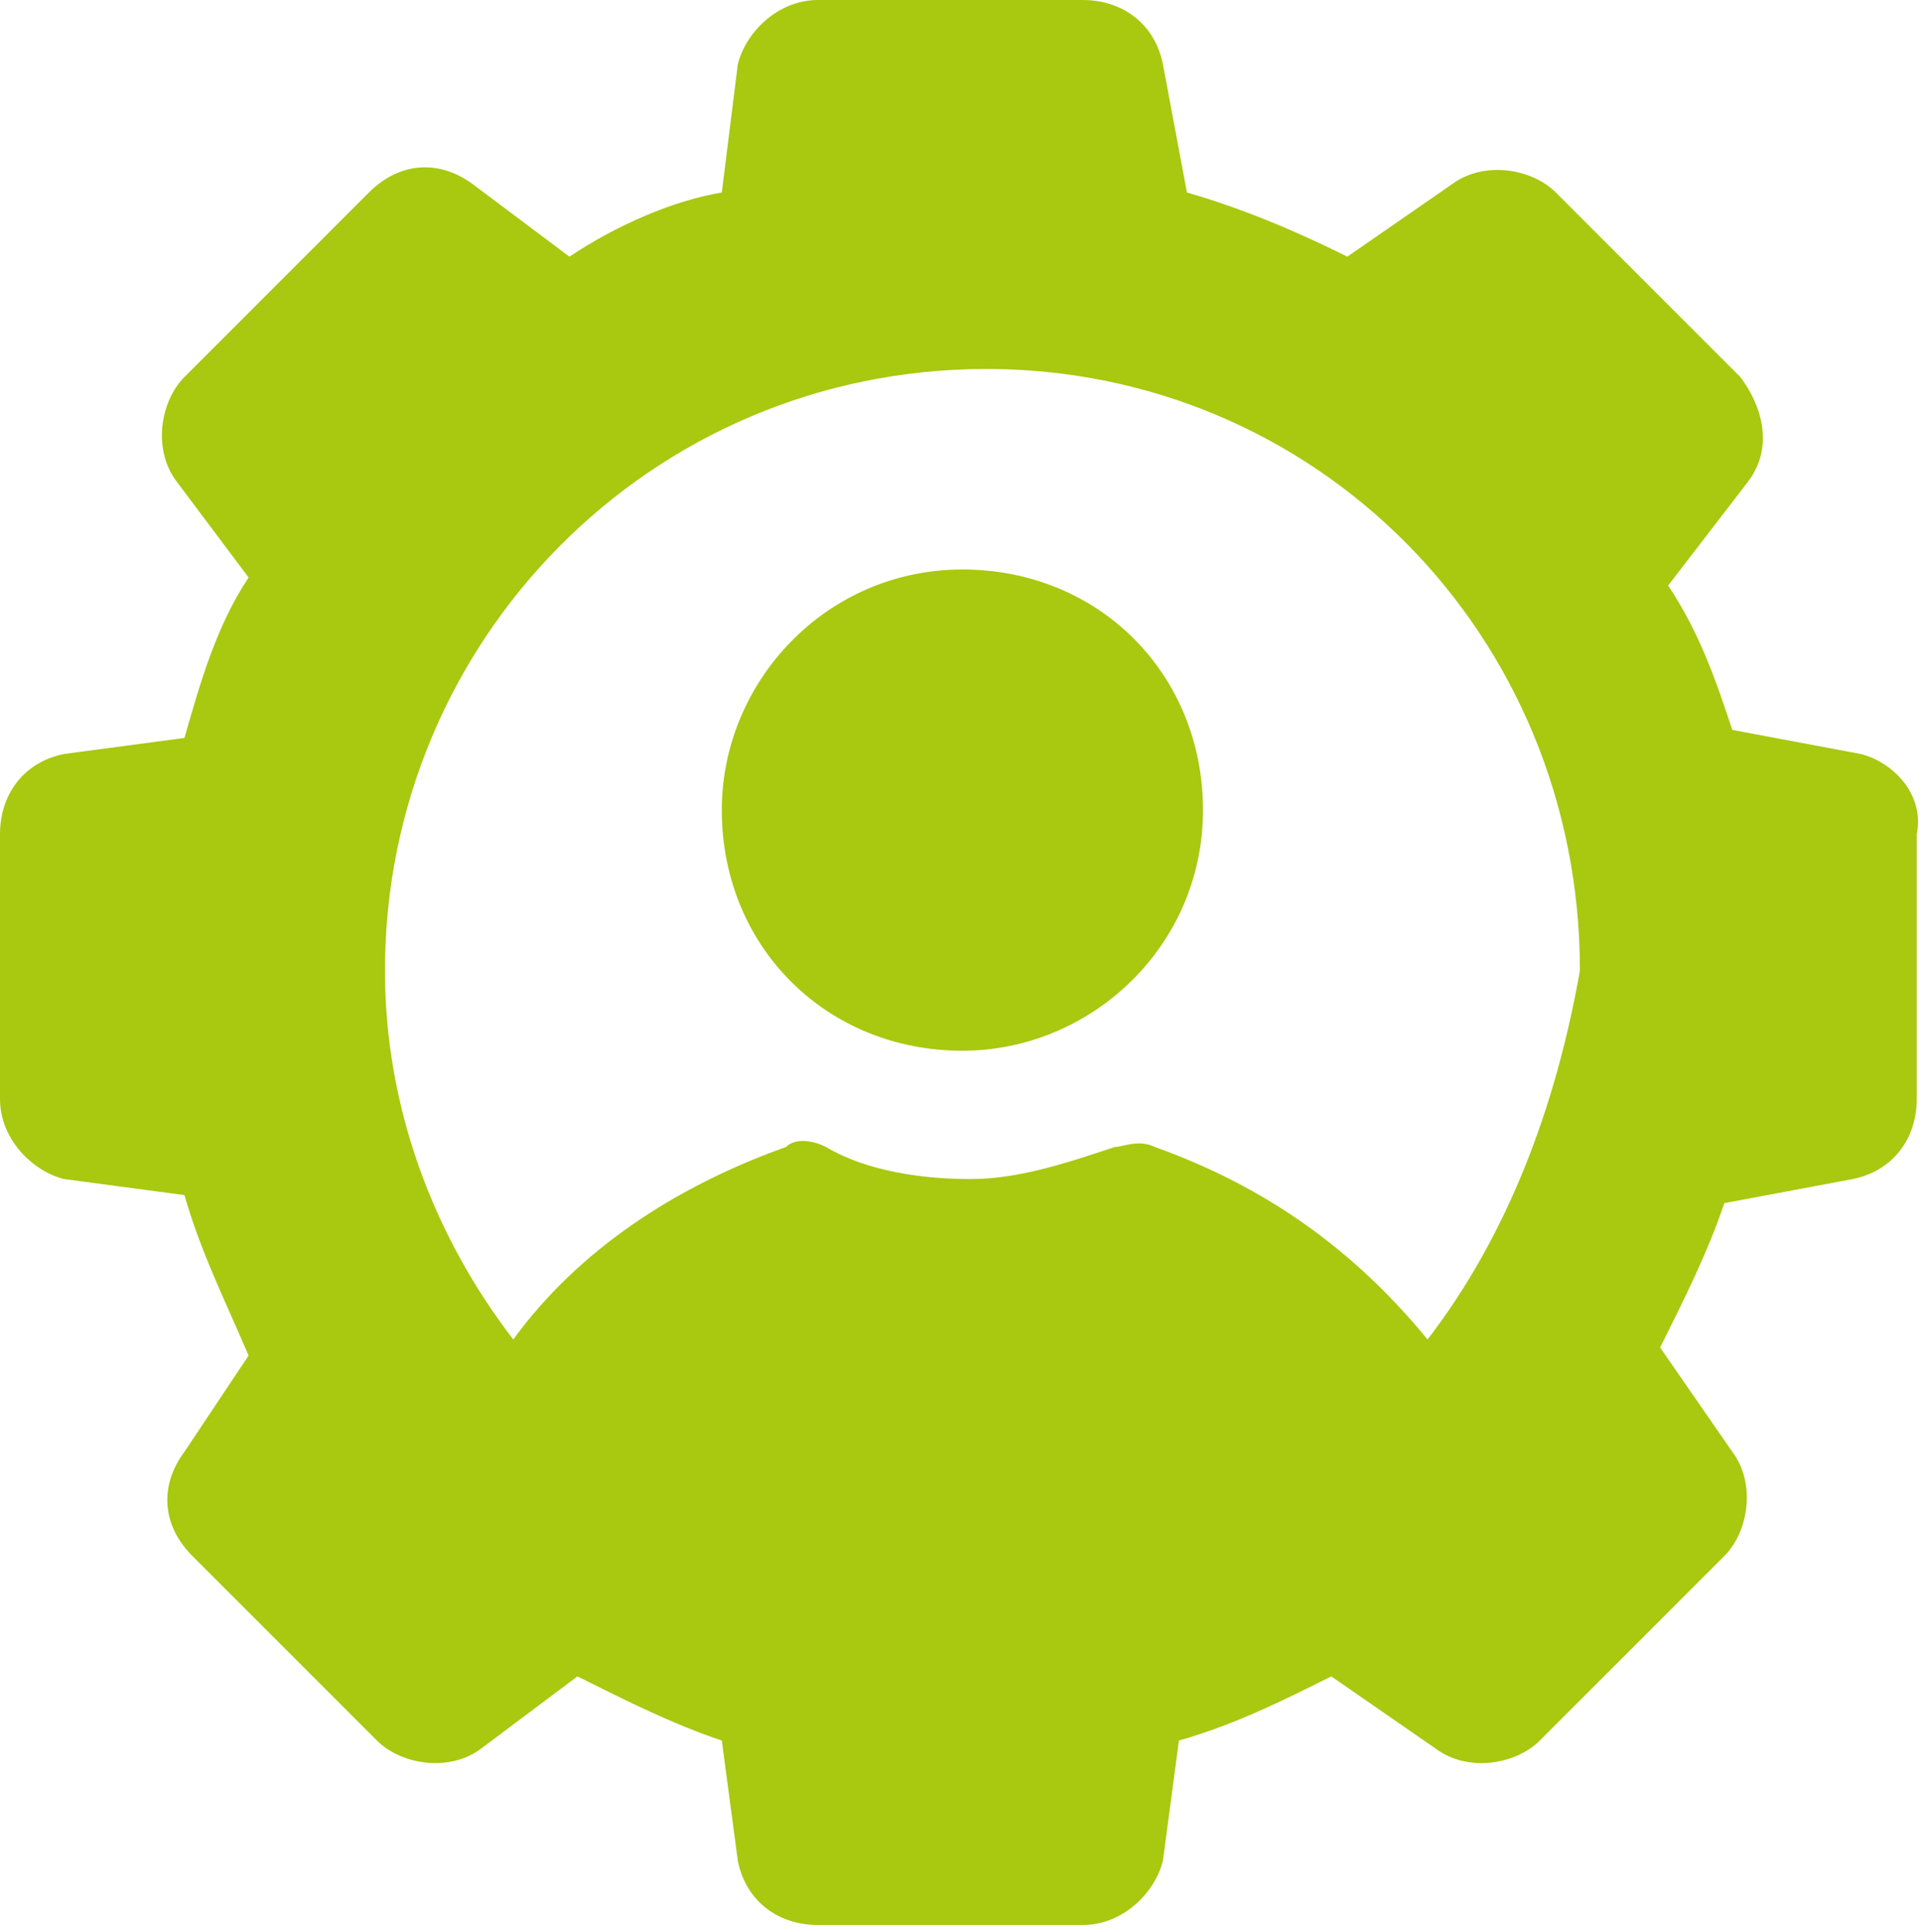
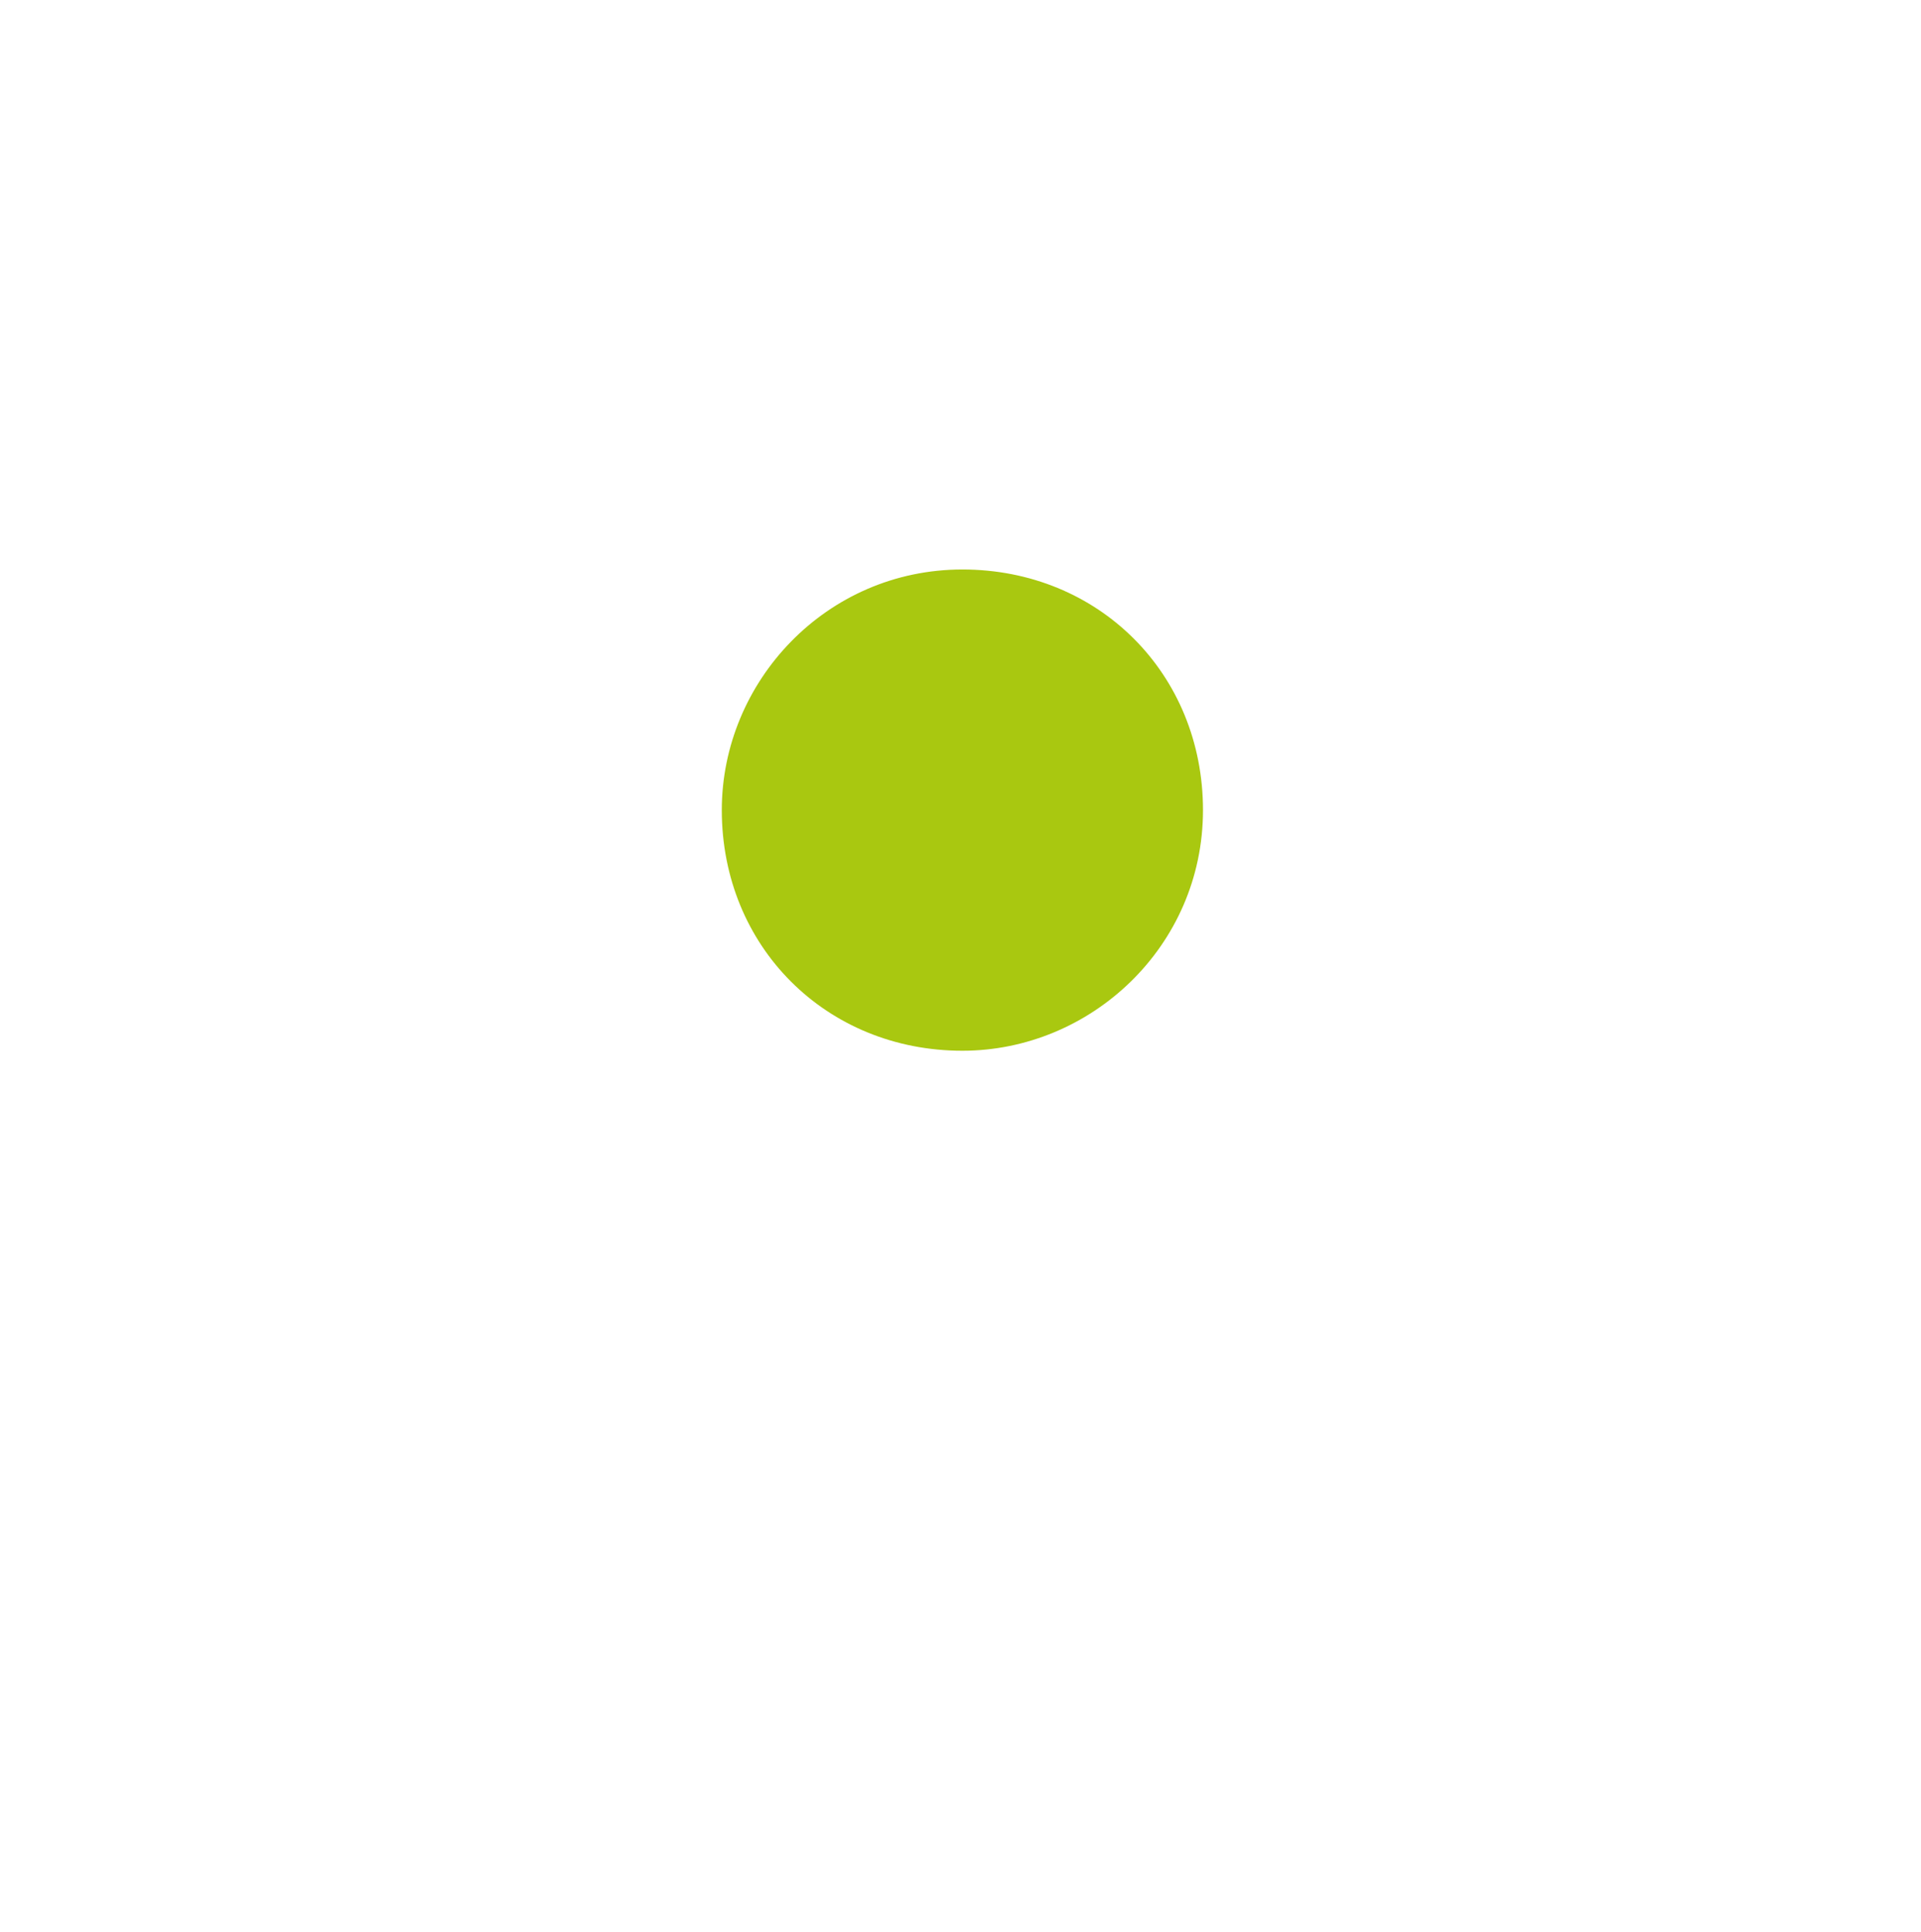
<svg xmlns="http://www.w3.org/2000/svg" width="183" height="184" viewBox="0 0 183 184" fill="none">
-   <path d="M177.248 71.816L165.024 69.524C163.496 64.94 161.968 60.356 158.912 55.772L166.552 45.84C168.844 42.784 168.08 38.964 165.788 35.908L148.216 18.336C145.924 16.044 141.34 15.28 138.284 17.572L128.352 24.448C123.768 22.156 118.42 19.864 113.072 18.336L110.78 6.112C110.016 2.292 106.96 0 103.14 0H77.928C74.108 0 71.052 3.056 70.288 6.112L68.76 18.336C64.176 19.1 58.828 21.392 54.244 24.448L45.076 17.572C42.02 15.28 38.2 15.28 35.144 18.336L17.572 35.908C15.28 38.2 14.516 42.784 16.808 45.84L23.684 55.008C20.628 59.592 19.1 64.94 17.572 70.288L6.112 71.816C2.292 72.58 0 75.636 0 79.456V104.668C0 108.488 3.056 111.544 6.112 112.308L17.572 113.836C19.1 119.184 21.392 123.768 23.684 129.116L17.572 138.284C15.28 141.34 15.28 145.16 18.336 148.216L35.908 165.788C38.2 168.08 42.784 168.844 45.84 166.552L55.008 159.676C59.592 161.968 64.176 164.26 68.76 165.788L70.288 177.248C71.052 181.068 74.108 183.36 77.928 183.36H103.14C106.96 183.36 110.016 180.304 110.78 177.248L112.308 165.788C117.656 164.26 122.24 161.968 126.824 159.676L136.756 166.552C139.812 168.844 144.396 168.08 146.688 165.788L164.26 148.216C166.552 145.924 167.316 141.34 165.024 138.284L158.148 128.352C160.44 123.768 162.732 119.184 164.26 114.6L176.484 112.308C180.304 111.544 182.596 108.488 182.596 104.668V79.456C183.36 75.636 180.304 72.58 177.248 71.816ZM135.992 127.588C129.116 119.184 120.712 113.072 110.016 109.252C108.488 108.488 106.96 109.252 106.196 109.252C101.612 110.78 97.028 112.308 92.444 112.308C87.86 112.308 82.512 111.544 78.692 109.252C77.164 108.488 75.636 108.488 74.872 109.252C64.176 113.072 55.008 119.184 48.896 127.588C41.256 117.656 36.672 105.432 36.672 92.444C36.672 61.12 61.884 35.144 93.972 35.144C125.296 35.144 150.508 60.356 150.508 92.444C148.216 105.432 143.632 117.656 135.992 127.588Z" fill="#A9C810" />
  <path d="M91.68 54.244C78.692 54.244 68.76 64.94 68.76 77.164C68.76 90.152 78.692 100.084 91.68 100.084C103.904 100.084 114.6 90.152 114.6 77.164C114.6 64.176 104.668 54.244 91.68 54.244Z" fill="#A9C810" />
</svg>